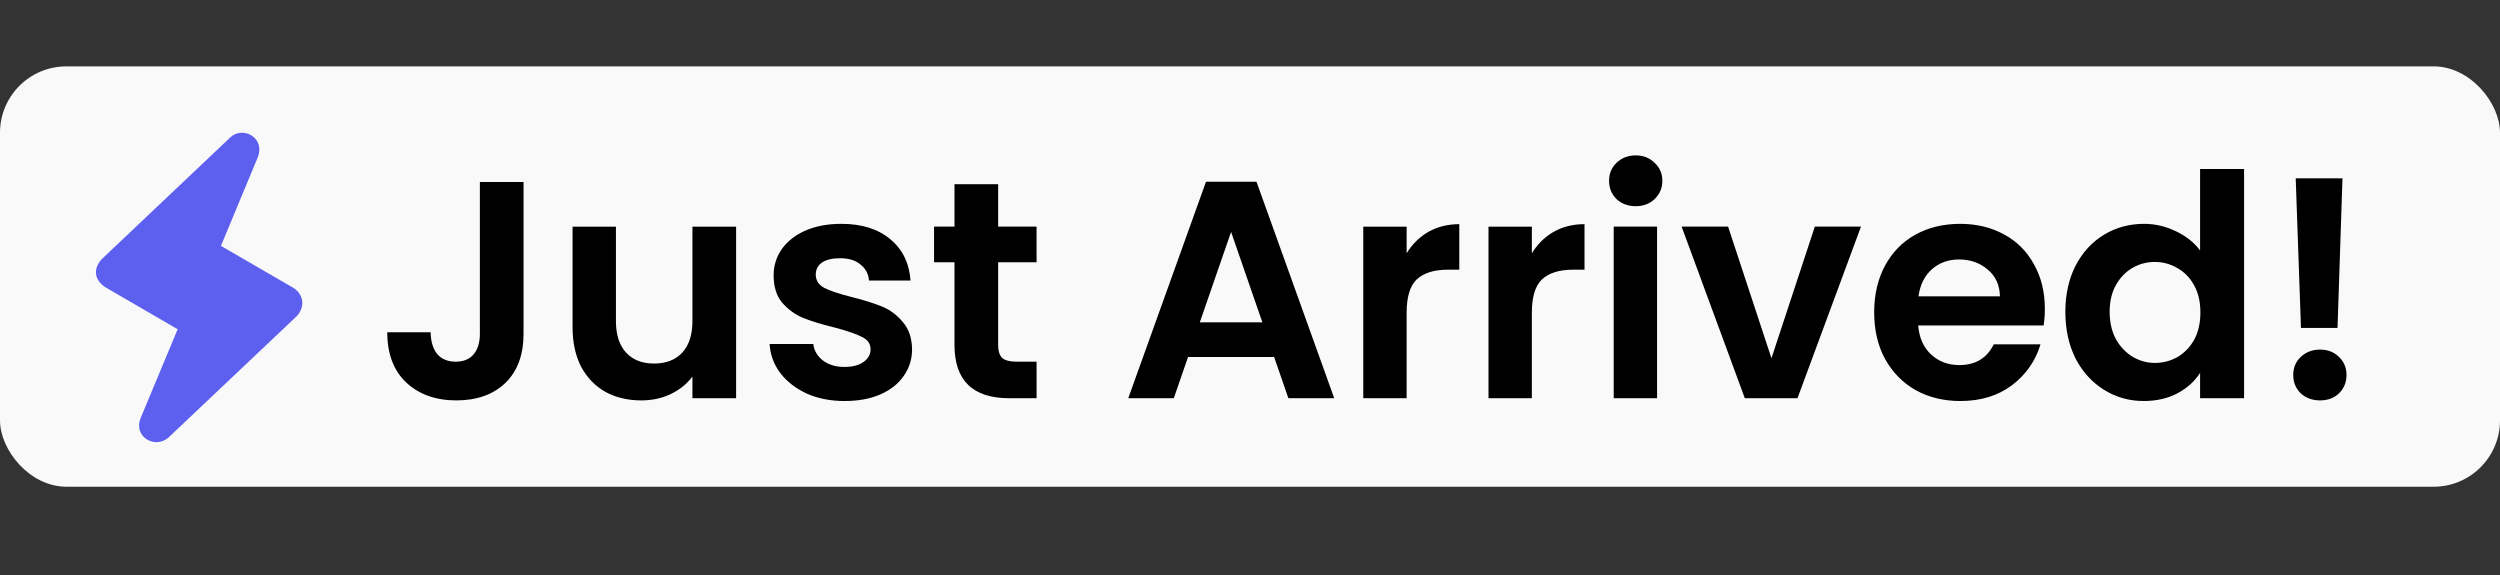
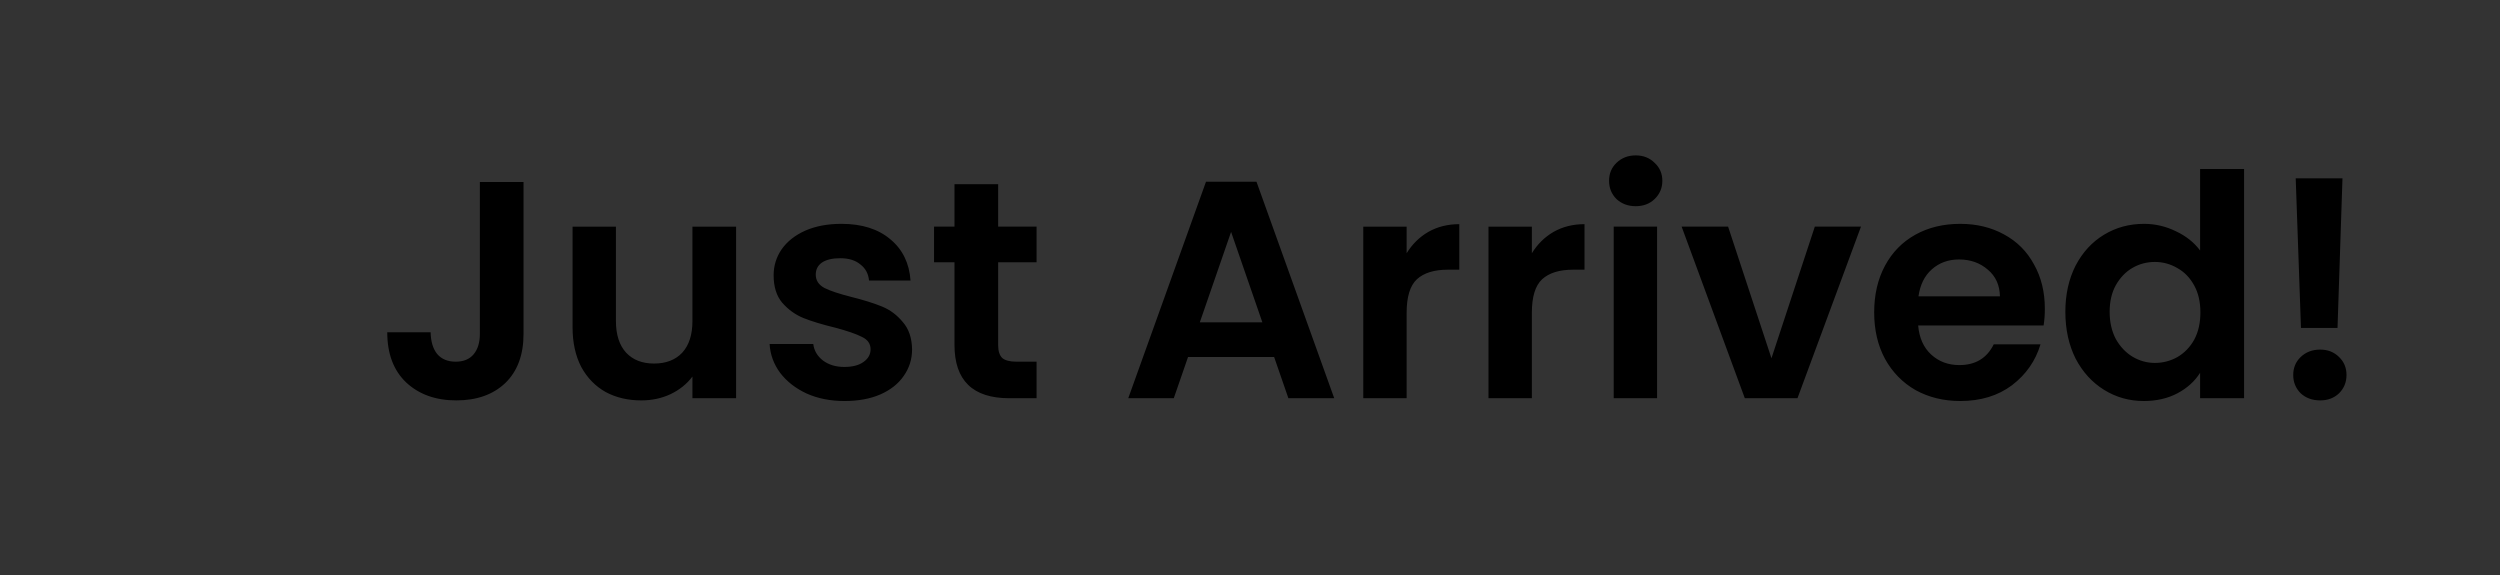
<svg xmlns="http://www.w3.org/2000/svg" viewBox="0 0 113 26">
  <rect x="0" y="0" width="113" height="26" fill="#333333" stroke="none" />
-   <rect y="3" width="113" height="19" rx="3" fill="#F9F9F9" />
  <path d="m23.664 8.228v6.86c0 0.952-0.275 1.694-0.826 2.226-0.551 0.523-1.288 0.784-2.212 0.784-0.933 0-1.689-0.271-2.268-0.812-0.569-0.541-0.854-1.297-0.854-2.268h1.96c0.009 0.42 0.107 0.747 0.294 0.98 0.196 0.233 0.476 0.35 0.84 0.35 0.355 0 0.625-0.112 0.812-0.336s0.28-0.532 0.28-0.924v-6.86h1.974zm9.608 2.016v7.756h-1.974v-0.98c-0.252 0.336-0.583 0.602-0.994 0.798-0.401 0.187-0.84 0.28-1.316 0.28-0.607 0-1.143-0.126-1.61-0.378-0.467-0.261-0.835-0.639-1.106-1.134-0.261-0.504-0.392-1.101-0.392-1.792v-4.55h1.96v4.27c0 0.616 0.154 1.092 0.462 1.428 0.308 0.327 0.728 0.49 1.26 0.49 0.541 0 0.966-0.163 1.274-0.49 0.308-0.336 0.462-0.812 0.462-1.428v-4.27h1.974zm4.902 7.882c-0.635 0-1.204-0.112-1.708-0.336-0.504-0.233-0.905-0.546-1.204-0.938-0.289-0.392-0.448-0.826-0.476-1.302h1.974c0.037 0.299 0.182 0.546 0.434 0.742 0.261 0.196 0.583 0.294 0.966 0.294 0.373 0 0.663-0.075 0.868-0.224 0.215-0.149 0.322-0.341 0.322-0.574 0-0.252-0.131-0.439-0.392-0.56-0.252-0.131-0.658-0.271-1.218-0.42-0.579-0.14-1.055-0.285-1.428-0.434-0.364-0.149-0.681-0.378-0.952-0.686-0.261-0.308-0.392-0.723-0.392-1.246 0-0.429 0.121-0.821 0.364-1.176 0.252-0.355 0.607-0.635 1.064-0.84 0.467-0.205 1.013-0.308 1.638-0.308 0.924 0 1.661 0.233 2.212 0.7 0.551 0.457 0.854 1.078 0.91 1.862h-1.876c-0.028-0.308-0.159-0.551-0.392-0.728-0.224-0.187-0.527-0.28-0.91-0.28-0.355 0-0.63 0.065-0.826 0.196-0.187 0.131-0.28 0.313-0.28 0.546 0 0.261 0.131 0.462 0.392 0.602 0.261 0.131 0.667 0.266 1.218 0.406 0.56 0.14 1.022 0.285 1.386 0.434s0.677 0.383 0.938 0.7c0.271 0.308 0.411 0.719 0.42 1.232 0 0.448-0.126 0.849-0.378 1.204-0.243 0.355-0.597 0.635-1.064 0.84-0.457 0.196-0.994 0.294-1.61 0.294zm6.943-6.272v3.752c0 0.261 0.061 0.453 0.182 0.574 0.131 0.112 0.345 0.168 0.644 0.168h0.91v1.652h-1.232c-1.652 0-2.478-0.803-2.478-2.408v-3.738h-0.924v-1.61h0.924v-1.918h1.974v1.918h1.736v1.61h-1.736zm12.474 4.284h-3.892l-0.644 1.862h-2.058l3.514-9.786h2.282l3.514 9.786h-2.072l-0.644-1.862zm-0.532-1.568-1.414-4.088-1.414 4.088h2.828zm6.521-3.122c0.252-0.411 0.579-0.733 0.98-0.966 0.411-0.233 0.877-0.35 1.4-0.35v2.058h-0.518c-0.616 0-1.083 0.145-1.4 0.434-0.308 0.289-0.462 0.793-0.462 1.512v3.864h-1.96v-7.756h1.96v1.204zm5.66 0c0.252-0.411 0.579-0.733 0.98-0.966 0.411-0.233 0.877-0.35 1.4-0.35v2.058h-0.518c-0.616 0-1.083 0.145-1.4 0.434-0.308 0.289-0.462 0.793-0.462 1.512v3.864h-1.96v-7.756h1.96v1.204zm4.694-2.128c-0.345 0-0.635-0.107-0.868-0.322-0.224-0.224-0.336-0.499-0.336-0.826s0.112-0.597 0.336-0.812c0.233-0.224 0.523-0.336 0.868-0.336s0.63 0.112 0.854 0.336c0.233 0.215 0.35 0.485 0.35 0.812s-0.117 0.602-0.35 0.826c-0.224 0.215-0.509 0.322-0.854 0.322zm0.966 0.924v7.756h-1.96v-7.756h1.96zm5.17 5.95 1.96-5.95h2.086l-2.87 7.756h-2.38l-2.856-7.756h2.1l1.96 5.95zm12.357-2.24c0 0.28-0.019 0.532-0.056 0.756h-5.67c0.047 0.56 0.243 0.999 0.588 1.316 0.345 0.317 0.77 0.476 1.274 0.476 0.728 0 1.246-0.313 1.554-0.938h2.114c-0.224 0.747-0.653 1.363-1.288 1.848-0.635 0.476-1.414 0.714-2.338 0.714-0.747 0-1.419-0.163-2.016-0.49-0.588-0.336-1.05-0.807-1.386-1.414-0.327-0.607-0.49-1.307-0.49-2.1 0-0.803 0.163-1.507 0.49-2.114 0.327-0.607 0.784-1.073 1.372-1.4s1.265-0.49 2.03-0.49c0.737 0 1.395 0.159 1.974 0.476 0.588 0.317 1.041 0.77 1.358 1.358 0.327 0.579 0.49 1.246 0.49 2.002zm-2.03-0.56c-0.009-0.504-0.191-0.905-0.546-1.204-0.355-0.308-0.789-0.462-1.302-0.462-0.485 0-0.896 0.149-1.232 0.448-0.327 0.289-0.527 0.695-0.602 1.218h3.682zm2.957 0.7c0-0.784 0.154-1.479 0.462-2.086 0.317-0.607 0.747-1.073 1.288-1.4 0.541-0.327 1.143-0.49 1.806-0.49 0.504 0 0.985 0.112 1.442 0.336 0.457 0.215 0.821 0.504 1.092 0.868v-3.682h1.988v10.36h-1.988v-1.148c-0.243 0.383-0.583 0.691-1.022 0.924-0.439 0.233-0.947 0.35-1.526 0.35-0.653 0-1.251-0.168-1.792-0.504-0.541-0.336-0.971-0.807-1.288-1.414-0.308-0.616-0.462-1.321-0.462-2.114zm6.104 0.028c0-0.476-0.093-0.882-0.28-1.218-0.187-0.345-0.439-0.607-0.756-0.784-0.317-0.187-0.658-0.28-1.022-0.28s-0.7 0.089-1.008 0.266-0.56 0.439-0.756 0.784c-0.187 0.336-0.28 0.737-0.28 1.204s0.093 0.877 0.28 1.232c0.196 0.345 0.448 0.611 0.756 0.798 0.317 0.187 0.653 0.28 1.008 0.28 0.364 0 0.705-0.089 1.022-0.266 0.317-0.187 0.569-0.448 0.756-0.784 0.187-0.345 0.28-0.756 0.28-1.232zm6.422-6.062-0.224 6.762h-1.652l-0.238-6.762h2.114zm-1.008 10.038c-0.355 0-0.649-0.107-0.882-0.322-0.224-0.224-0.336-0.499-0.336-0.826s0.112-0.597 0.336-0.812c0.233-0.224 0.527-0.336 0.882-0.336 0.345 0 0.63 0.112 0.854 0.336 0.224 0.215 0.336 0.485 0.336 0.812s-0.112 0.602-0.336 0.826c-0.224 0.215-0.509 0.322-0.854 0.322z" />
-   <path d="m13.281 13.023-3.295-1.909 1.662-3.995c0.366-0.905-0.683-1.438-1.236-0.911l-5.827 5.518c-0.366 0.424-0.339 0.889 0.145 1.239l3.3 1.917-1.684 4.039c-0.312 0.823 0.645 1.378 1.255 0.87l5.83-5.518c0.358-0.407 0.303-0.938-0.15-1.25z" fill="#5D5FEF" />
</svg>